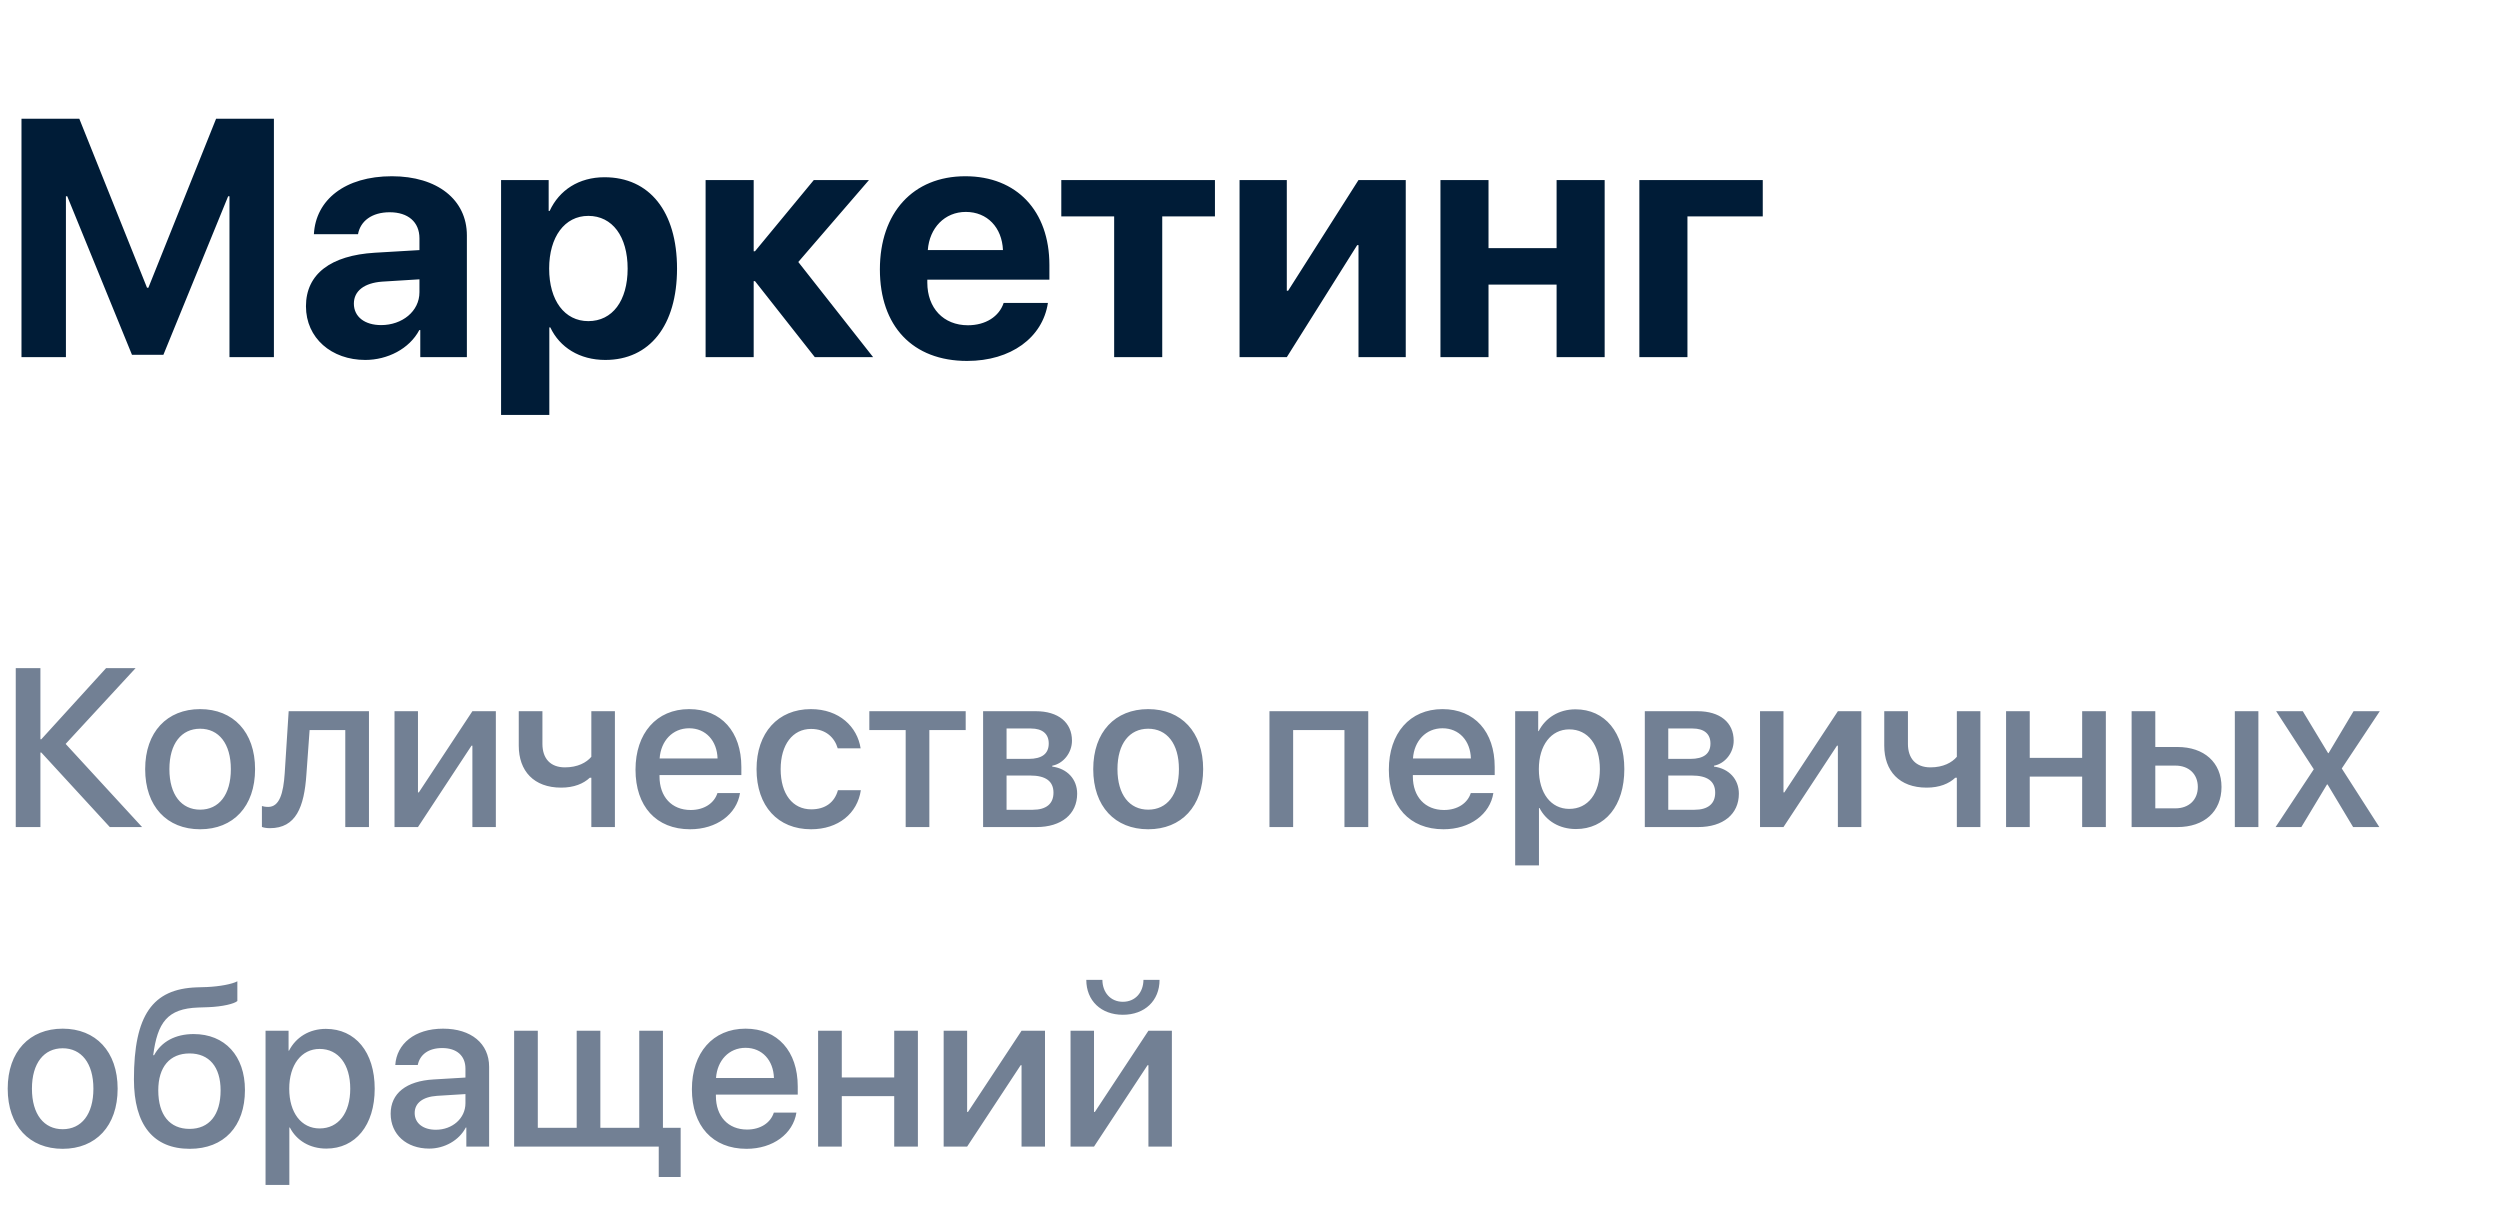
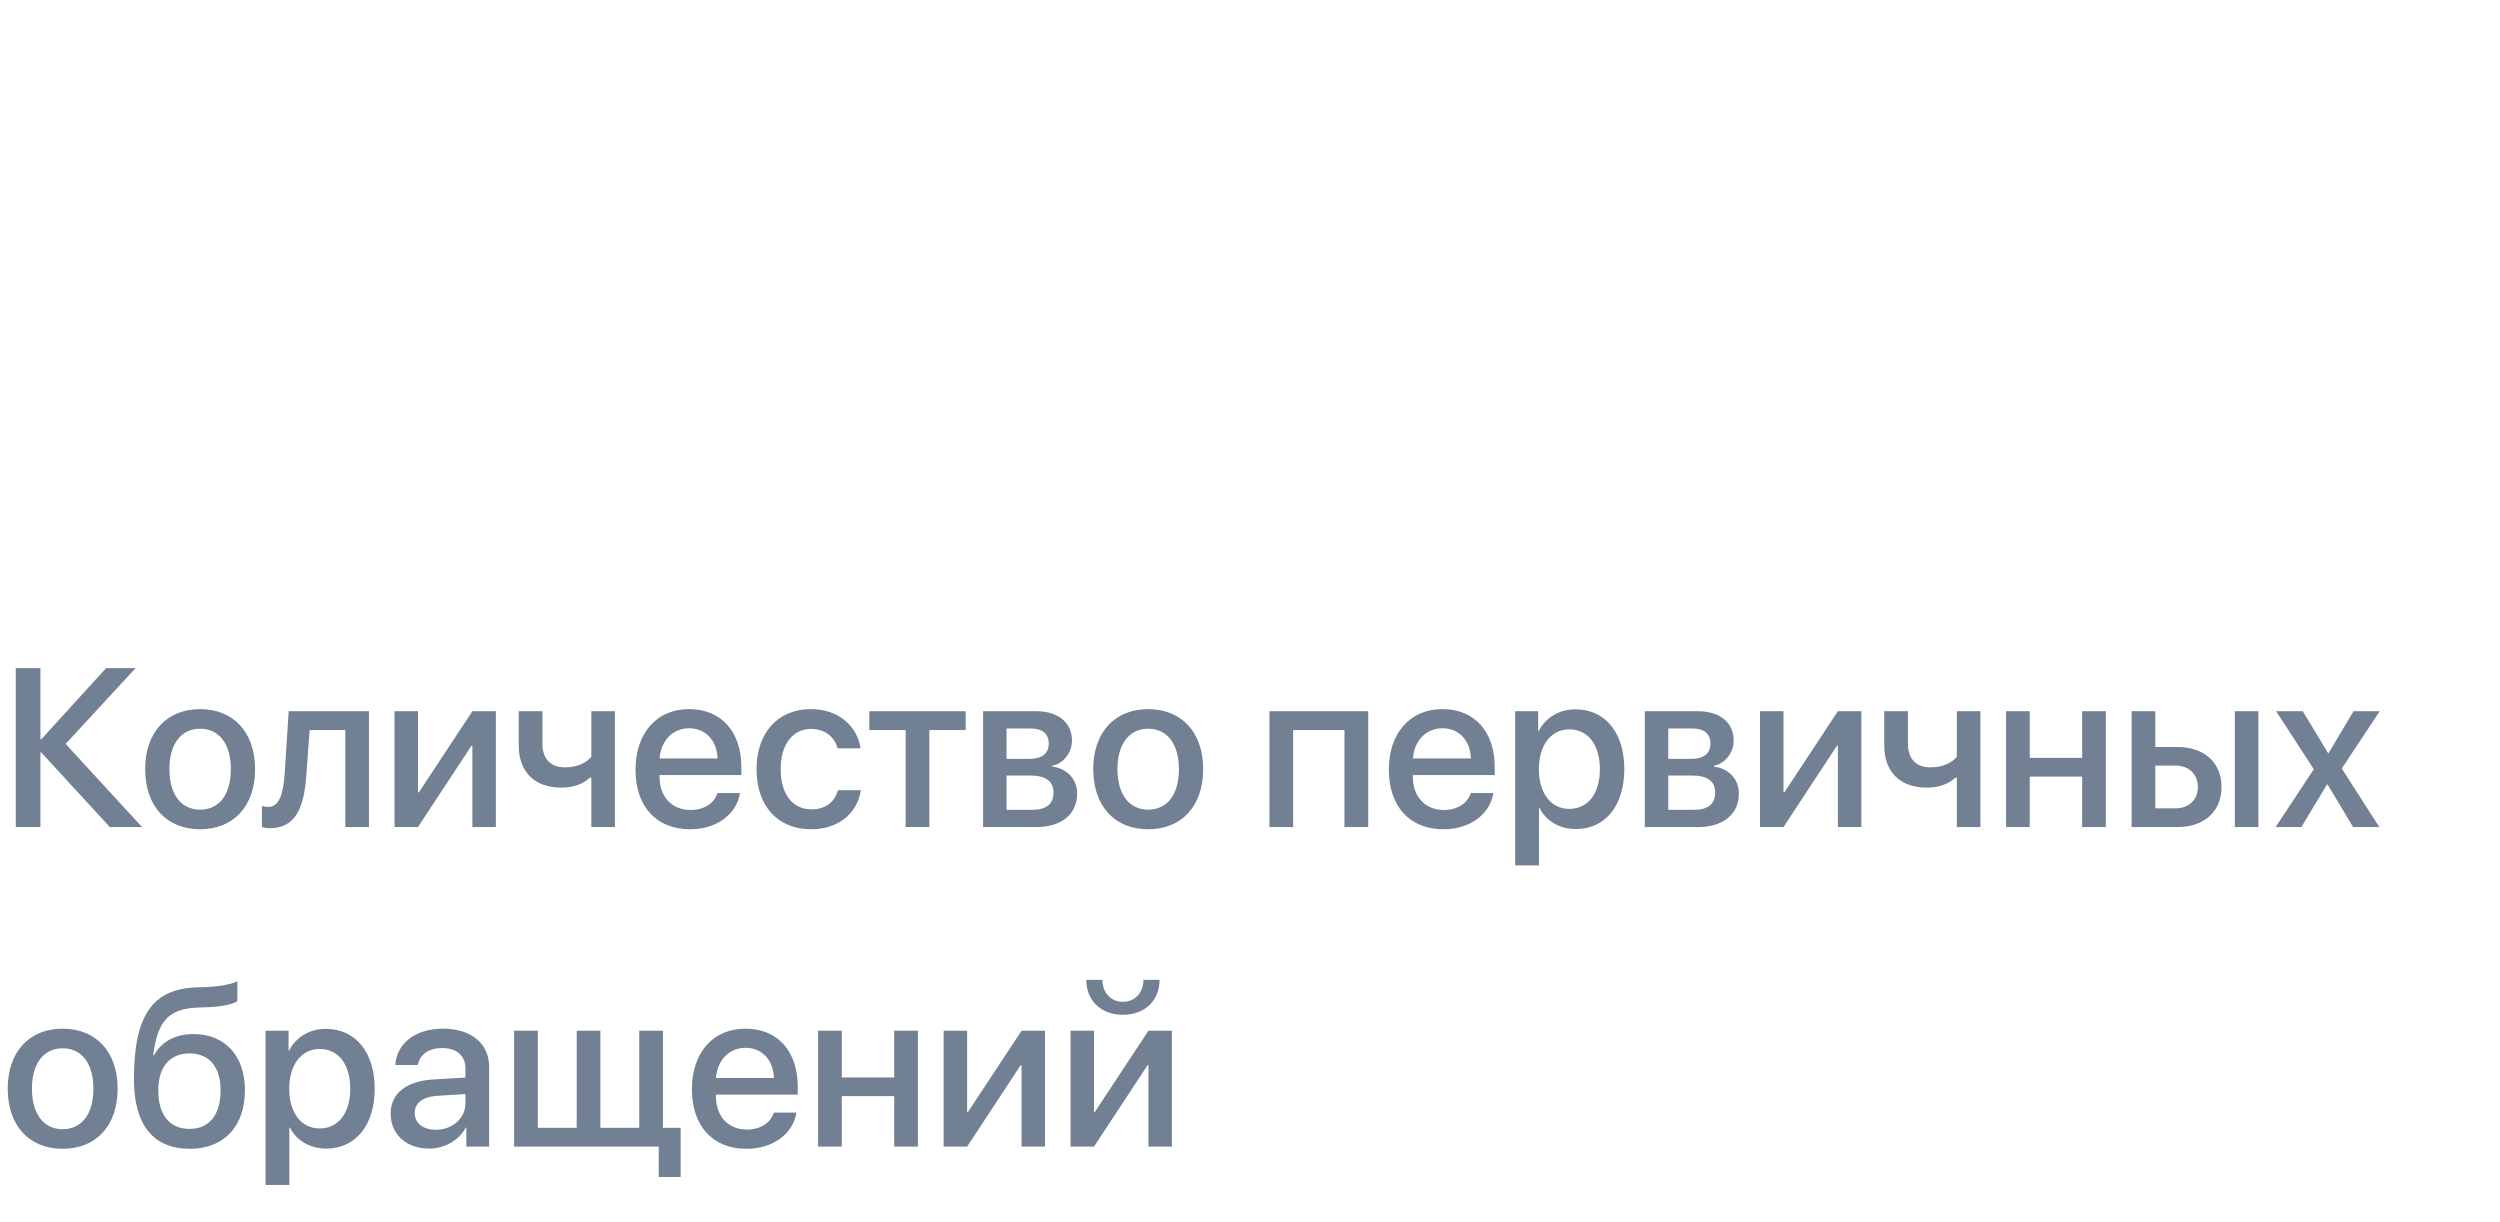
<svg xmlns="http://www.w3.org/2000/svg" width="133" height="65" viewBox="0 0 133 65" fill="none">
-   <path d="M14.572 19H12.208V10.44H12.138L8.692 18.877H7.022L3.577 10.44H3.507V19H1.143V6.317H4.219L7.822 15.309H7.893L11.496 6.317H14.572V19ZM20.276 17.295C21.393 17.295 22.315 16.565 22.315 15.546V14.86L20.329 14.983C19.371 15.054 18.826 15.484 18.826 16.152C18.826 16.855 19.406 17.295 20.276 17.295ZM19.433 19.149C17.64 19.149 16.277 17.989 16.277 16.293C16.277 14.579 17.596 13.586 19.942 13.445L22.315 13.305V12.681C22.315 11.802 21.7 11.292 20.733 11.292C19.775 11.292 19.169 11.767 19.046 12.461H16.699C16.796 10.633 18.352 9.376 20.848 9.376C23.265 9.376 24.838 10.624 24.838 12.523V19H22.359V17.559H22.307C21.779 18.561 20.61 19.149 19.433 19.149ZM32.159 9.429C34.55 9.429 36.018 11.248 36.018 14.289C36.018 17.321 34.559 19.149 32.203 19.149C30.832 19.149 29.777 18.481 29.276 17.418H29.224V22.076H26.657V9.578H29.189V11.222H29.241C29.751 10.114 30.797 9.429 32.159 9.429ZM31.298 17.084C32.581 17.084 33.39 16.003 33.39 14.289C33.39 12.584 32.581 11.485 31.298 11.485C30.041 11.485 29.215 12.602 29.215 14.289C29.215 15.994 30.041 17.084 31.298 17.084ZM42.469 13.938L46.45 19H43.348L40.166 14.957H40.096V19H37.538V9.578H40.096V13.366H40.166L43.295 9.578H46.23L42.469 13.938ZM51.381 11.274C50.256 11.274 49.447 12.127 49.359 13.305H53.358C53.306 12.101 52.523 11.274 51.381 11.274ZM53.394 16.117H55.749C55.468 17.963 53.78 19.202 51.451 19.202C48.551 19.202 46.81 17.348 46.81 14.333C46.81 11.327 48.568 9.376 51.355 9.376C54.097 9.376 55.828 11.23 55.828 14.096V14.878H49.333V15.036C49.333 16.381 50.185 17.304 51.495 17.304C52.435 17.304 53.156 16.838 53.394 16.117ZM64.635 9.578V11.512H61.831V19H59.273V11.512H56.461V9.578H64.635ZM68.458 19H65.944V9.578H68.458V15.467H68.528L72.272 9.578H74.786V19H72.272V13.041H72.202L68.458 19ZM82.811 19V15.142H79.189V19H76.632V9.578H79.189V13.199H82.811V9.578H85.368V19H82.811ZM93.779 11.512H89.772V19H87.214V9.578H93.779V11.512Z" fill="#001C37" />
  <path d="M3.492 39.576L7.559 44H5.842L2.197 40.033H2.15V44H0.838V35.545H2.15V39.33H2.197L5.643 35.545H7.213L3.492 39.576ZM10.646 44.117C8.883 44.117 7.723 42.904 7.723 40.918C7.723 38.938 8.889 37.725 10.646 37.725C12.404 37.725 13.57 38.938 13.57 40.918C13.57 42.904 12.41 44.117 10.646 44.117ZM10.646 43.074C11.643 43.074 12.281 42.289 12.281 40.918C12.281 39.553 11.637 38.768 10.646 38.768C9.656 38.768 9.012 39.553 9.012 40.918C9.012 42.289 9.656 43.074 10.646 43.074ZM16.301 41.193C16.184 42.94 15.744 44.059 14.361 44.059C14.156 44.059 14.01 44.023 13.934 43.994V42.881C13.992 42.898 14.109 42.928 14.268 42.928C14.865 42.928 15.076 42.213 15.146 41.141L15.357 37.836H19.629V44H18.369V38.838H16.471L16.301 41.193ZM22.236 44H20.988V37.836H22.236V42.154H22.283L25.131 37.836H26.379V44H25.131V39.67H25.084L22.236 44ZM32.713 44H31.459V41.375H31.377C31.043 41.691 30.533 41.902 29.854 41.902C28.4 41.902 27.598 41.018 27.598 39.67V37.836H28.857V39.576C28.857 40.344 29.273 40.824 30.053 40.824C30.738 40.824 31.201 40.566 31.459 40.262V37.836H32.713V44ZM36.662 38.744C35.777 38.744 35.156 39.418 35.092 40.35H38.174C38.145 39.406 37.547 38.744 36.662 38.744ZM38.168 42.19H39.369C39.193 43.315 38.127 44.117 36.715 44.117C34.904 44.117 33.809 42.893 33.809 40.947C33.809 39.014 34.922 37.725 36.662 37.725C38.373 37.725 39.44 38.932 39.44 40.801V41.234H35.086V41.31C35.086 42.383 35.73 43.092 36.744 43.092C37.465 43.092 37.998 42.728 38.168 42.19ZM45.785 39.81H44.566C44.402 39.242 43.934 38.779 43.148 38.779C42.17 38.779 41.531 39.617 41.531 40.918C41.531 42.254 42.176 43.057 43.16 43.057C43.91 43.057 44.402 42.682 44.578 42.037H45.797C45.615 43.273 44.602 44.117 43.148 44.117C41.385 44.117 40.248 42.893 40.248 40.918C40.248 38.984 41.385 37.725 43.137 37.725C44.66 37.725 45.609 38.674 45.785 39.81ZM51.375 37.836V38.838H49.441V44H48.182V38.838H46.248V37.836H51.375ZM54.844 38.756H53.549V40.373H54.721C55.435 40.373 55.793 40.098 55.793 39.553C55.793 39.043 55.459 38.756 54.844 38.756ZM54.803 41.258H53.549V43.08H54.943C55.658 43.08 56.045 42.764 56.045 42.172C56.045 41.562 55.635 41.258 54.803 41.258ZM52.301 44V37.836H55.102C56.303 37.836 57.029 38.434 57.029 39.406C57.029 40.045 56.572 40.625 55.98 40.736V40.783C56.777 40.889 57.305 41.451 57.305 42.225C57.305 43.309 56.473 44 55.137 44H52.301ZM61.084 44.117C59.32 44.117 58.16 42.904 58.16 40.918C58.16 38.938 59.326 37.725 61.084 37.725C62.842 37.725 64.008 38.938 64.008 40.918C64.008 42.904 62.848 44.117 61.084 44.117ZM61.084 43.074C62.08 43.074 62.719 42.289 62.719 40.918C62.719 39.553 62.074 38.768 61.084 38.768C60.094 38.768 59.449 39.553 59.449 40.918C59.449 42.289 60.094 43.074 61.084 43.074ZM71.525 44V38.838H68.795V44H67.535V37.836H72.791V44H71.525ZM76.74 38.744C75.856 38.744 75.234 39.418 75.17 40.35H78.252C78.223 39.406 77.625 38.744 76.74 38.744ZM78.246 42.19H79.447C79.272 43.315 78.205 44.117 76.793 44.117C74.982 44.117 73.887 42.893 73.887 40.947C73.887 39.014 75 37.725 76.74 37.725C78.451 37.725 79.518 38.932 79.518 40.801V41.234H75.164V41.31C75.164 42.383 75.809 43.092 76.822 43.092C77.543 43.092 78.076 42.728 78.246 42.19ZM83.818 37.736C85.383 37.736 86.414 38.967 86.414 40.918C86.414 42.869 85.389 44.105 83.842 44.105C82.957 44.105 82.254 43.672 81.902 42.986H81.873V46.039H80.607V37.836H81.832V38.897H81.856C82.219 38.188 82.928 37.736 83.818 37.736ZM83.484 43.033C84.486 43.033 85.113 42.213 85.113 40.918C85.113 39.629 84.486 38.803 83.484 38.803C82.518 38.803 81.867 39.647 81.867 40.918C81.867 42.201 82.512 43.033 83.484 43.033ZM90.047 38.756H88.752V40.373H89.924C90.639 40.373 90.996 40.098 90.996 39.553C90.996 39.043 90.662 38.756 90.047 38.756ZM90.006 41.258H88.752V43.08H90.147C90.861 43.08 91.248 42.764 91.248 42.172C91.248 41.562 90.838 41.258 90.006 41.258ZM87.504 44V37.836H90.305C91.506 37.836 92.232 38.434 92.232 39.406C92.232 40.045 91.775 40.625 91.184 40.736V40.783C91.981 40.889 92.508 41.451 92.508 42.225C92.508 43.309 91.676 44 90.34 44H87.504ZM94.881 44H93.633V37.836H94.881V42.154H94.928L97.775 37.836H99.023V44H97.775V39.67H97.728L94.881 44ZM105.357 44H104.104V41.375H104.021C103.688 41.691 103.178 41.902 102.498 41.902C101.045 41.902 100.242 41.018 100.242 39.67V37.836H101.502V39.576C101.502 40.344 101.918 40.824 102.697 40.824C103.383 40.824 103.846 40.566 104.104 40.262V37.836H105.357V44ZM110.771 44V41.316H107.982V44H106.723V37.836H107.982V40.32H110.771V37.836H112.031V44H110.771ZM118.893 44V37.836H120.146V44H118.893ZM115.729 40.73H114.662V43.004H115.729C116.455 43.004 116.924 42.547 116.924 41.867C116.924 41.182 116.449 40.73 115.729 40.73ZM113.402 44V37.836H114.662V39.74H115.84C117.264 39.74 118.184 40.566 118.184 41.867C118.184 43.174 117.264 44 115.84 44H113.402ZM123.826 41.732H123.797L122.432 44H121.061L123.094 40.924L121.09 37.836H122.508L123.855 40.068H123.879L125.209 37.836H126.604L124.582 40.883L126.58 44H125.186L123.826 41.732ZM3.334 61.117C1.57 61.117 0.41 59.904 0.41 57.918C0.41 55.938 1.576 54.725 3.334 54.725C5.092 54.725 6.258 55.938 6.258 57.918C6.258 59.904 5.098 61.117 3.334 61.117ZM3.334 60.074C4.33 60.074 4.969 59.289 4.969 57.918C4.969 56.553 4.324 55.768 3.334 55.768C2.344 55.768 1.699 56.553 1.699 57.918C1.699 59.289 2.344 60.074 3.334 60.074ZM10.096 61.117C8.168 61.117 7.125 59.857 7.125 57.42C7.125 53.998 8.121 52.609 10.465 52.527L11.016 52.51C11.678 52.48 12.346 52.357 12.627 52.205V53.254C12.469 53.4 11.842 53.553 11.086 53.582L10.547 53.6C8.9 53.658 8.379 54.397 8.15 56.137H8.197C8.59 55.41 9.334 55.012 10.301 55.012C11.965 55.012 13.031 56.172 13.031 57.988C13.031 59.928 11.912 61.117 10.096 61.117ZM10.084 60.057C11.127 60.057 11.736 59.318 11.736 58.006C11.736 56.758 11.127 56.043 10.084 56.043C9.035 56.043 8.42 56.758 8.42 58.006C8.42 59.318 9.029 60.057 10.084 60.057ZM17.338 54.736C18.902 54.736 19.934 55.967 19.934 57.918C19.934 59.869 18.908 61.105 17.361 61.105C16.477 61.105 15.773 60.672 15.422 59.986H15.393V63.039H14.127V54.836H15.352V55.897H15.375C15.738 55.188 16.447 54.736 17.338 54.736ZM17.004 60.033C18.006 60.033 18.633 59.213 18.633 57.918C18.633 56.629 18.006 55.803 17.004 55.803C16.037 55.803 15.387 56.647 15.387 57.918C15.387 59.201 16.031 60.033 17.004 60.033ZM23.186 60.103C24.07 60.103 24.762 59.494 24.762 58.691V58.205L23.244 58.299C22.488 58.352 22.061 58.685 22.061 59.213C22.061 59.752 22.506 60.103 23.186 60.103ZM22.834 61.105C21.627 61.105 20.783 60.355 20.783 59.248C20.783 58.17 21.609 57.508 23.074 57.426L24.762 57.326V56.852C24.762 56.166 24.299 55.756 23.525 55.756C22.793 55.756 22.336 56.107 22.225 56.658H21.029C21.1 55.545 22.049 54.725 23.572 54.725C25.066 54.725 26.021 55.516 26.021 56.752V61H24.809V59.986H24.779C24.422 60.672 23.643 61.105 22.834 61.105ZM36.211 62.617H35.045V61H27.352V54.836H28.611V59.998H30.68V54.836H31.939V59.998H34.008V54.836H35.268V59.998H36.211V62.617ZM39.662 55.744C38.777 55.744 38.156 56.418 38.092 57.35H41.174C41.145 56.406 40.547 55.744 39.662 55.744ZM41.168 59.19H42.369C42.193 60.315 41.127 61.117 39.715 61.117C37.904 61.117 36.809 59.893 36.809 57.947C36.809 56.014 37.922 54.725 39.662 54.725C41.373 54.725 42.44 55.932 42.44 57.801V58.234H38.086V58.31C38.086 59.383 38.73 60.092 39.744 60.092C40.465 60.092 40.998 59.728 41.168 59.19ZM47.572 61V58.316H44.783V61H43.523V54.836H44.783V57.32H47.572V54.836H48.832V61H47.572ZM51.451 61H50.203V54.836H51.451V59.154H51.498L54.346 54.836H55.594V61H54.346V56.67H54.299L51.451 61ZM58.201 61H56.953V54.836H58.201V59.154H58.248L61.096 54.836H62.344V61H61.096V56.67H61.049L58.201 61ZM57.791 52.129H58.647C58.652 52.791 59.074 53.295 59.736 53.295C60.404 53.295 60.826 52.791 60.832 52.129H61.688C61.688 53.236 60.902 53.986 59.736 53.986C58.576 53.986 57.791 53.236 57.791 52.129Z" fill="#728094" />
</svg>